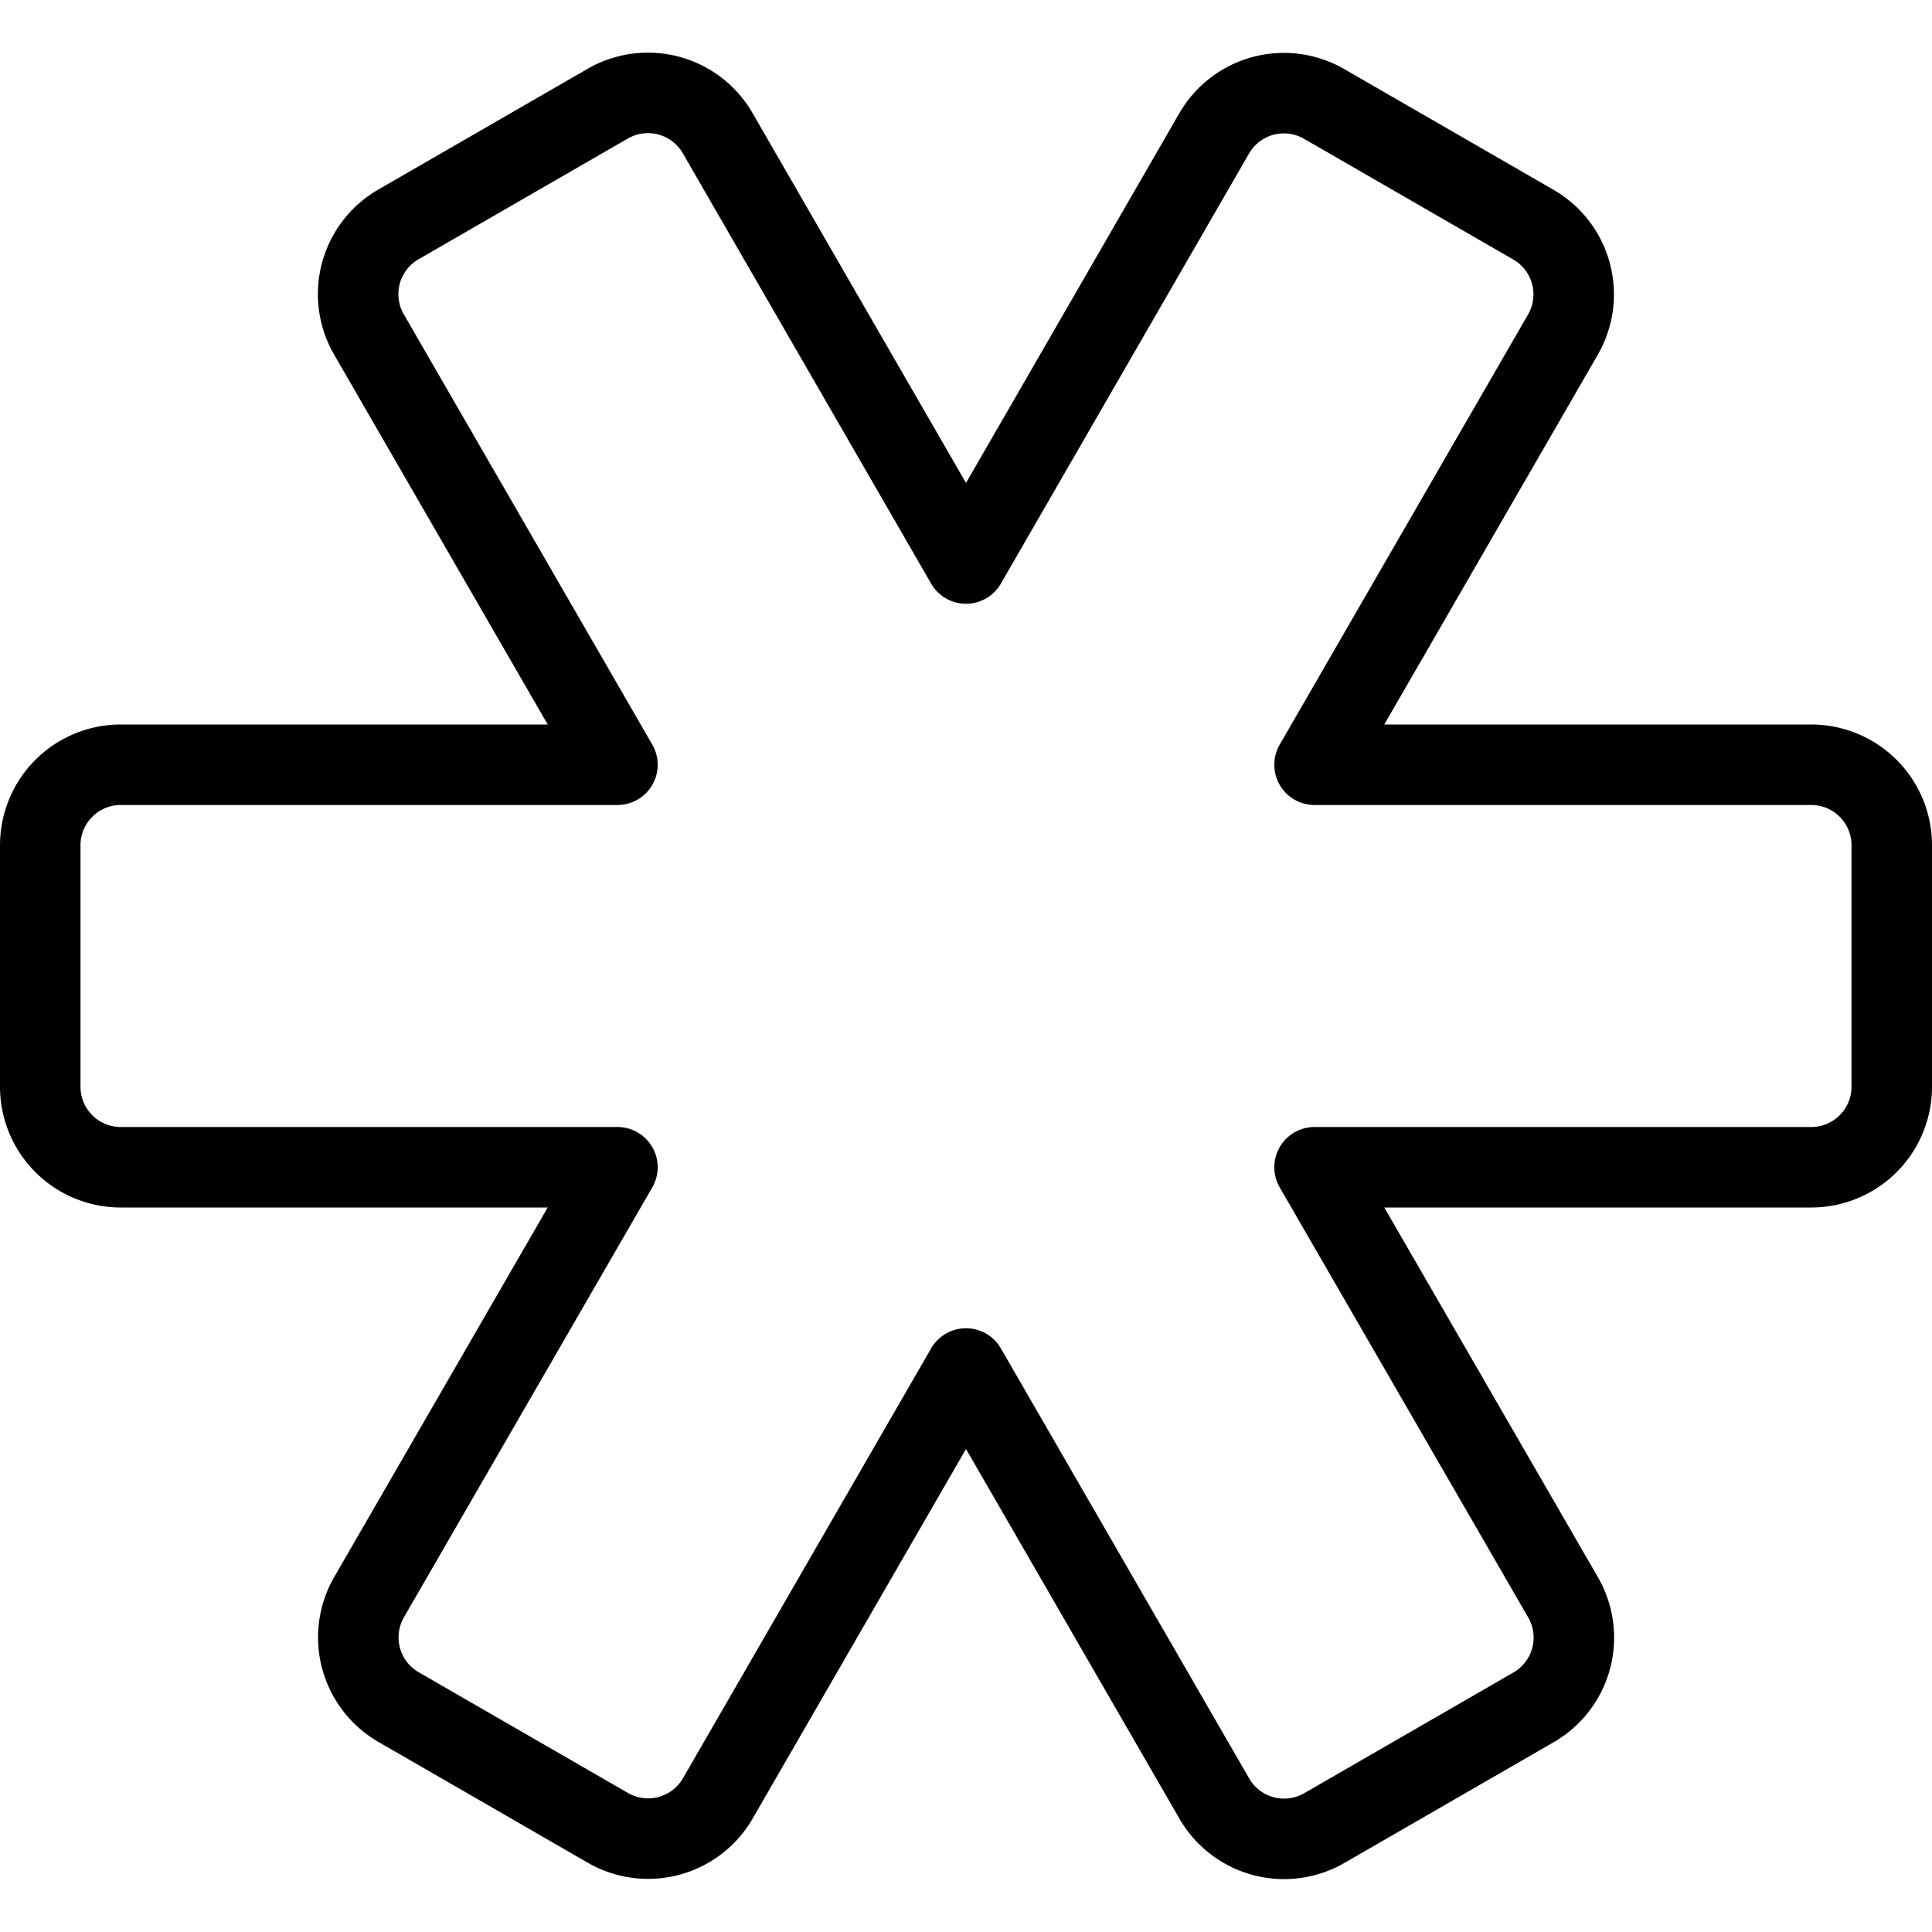
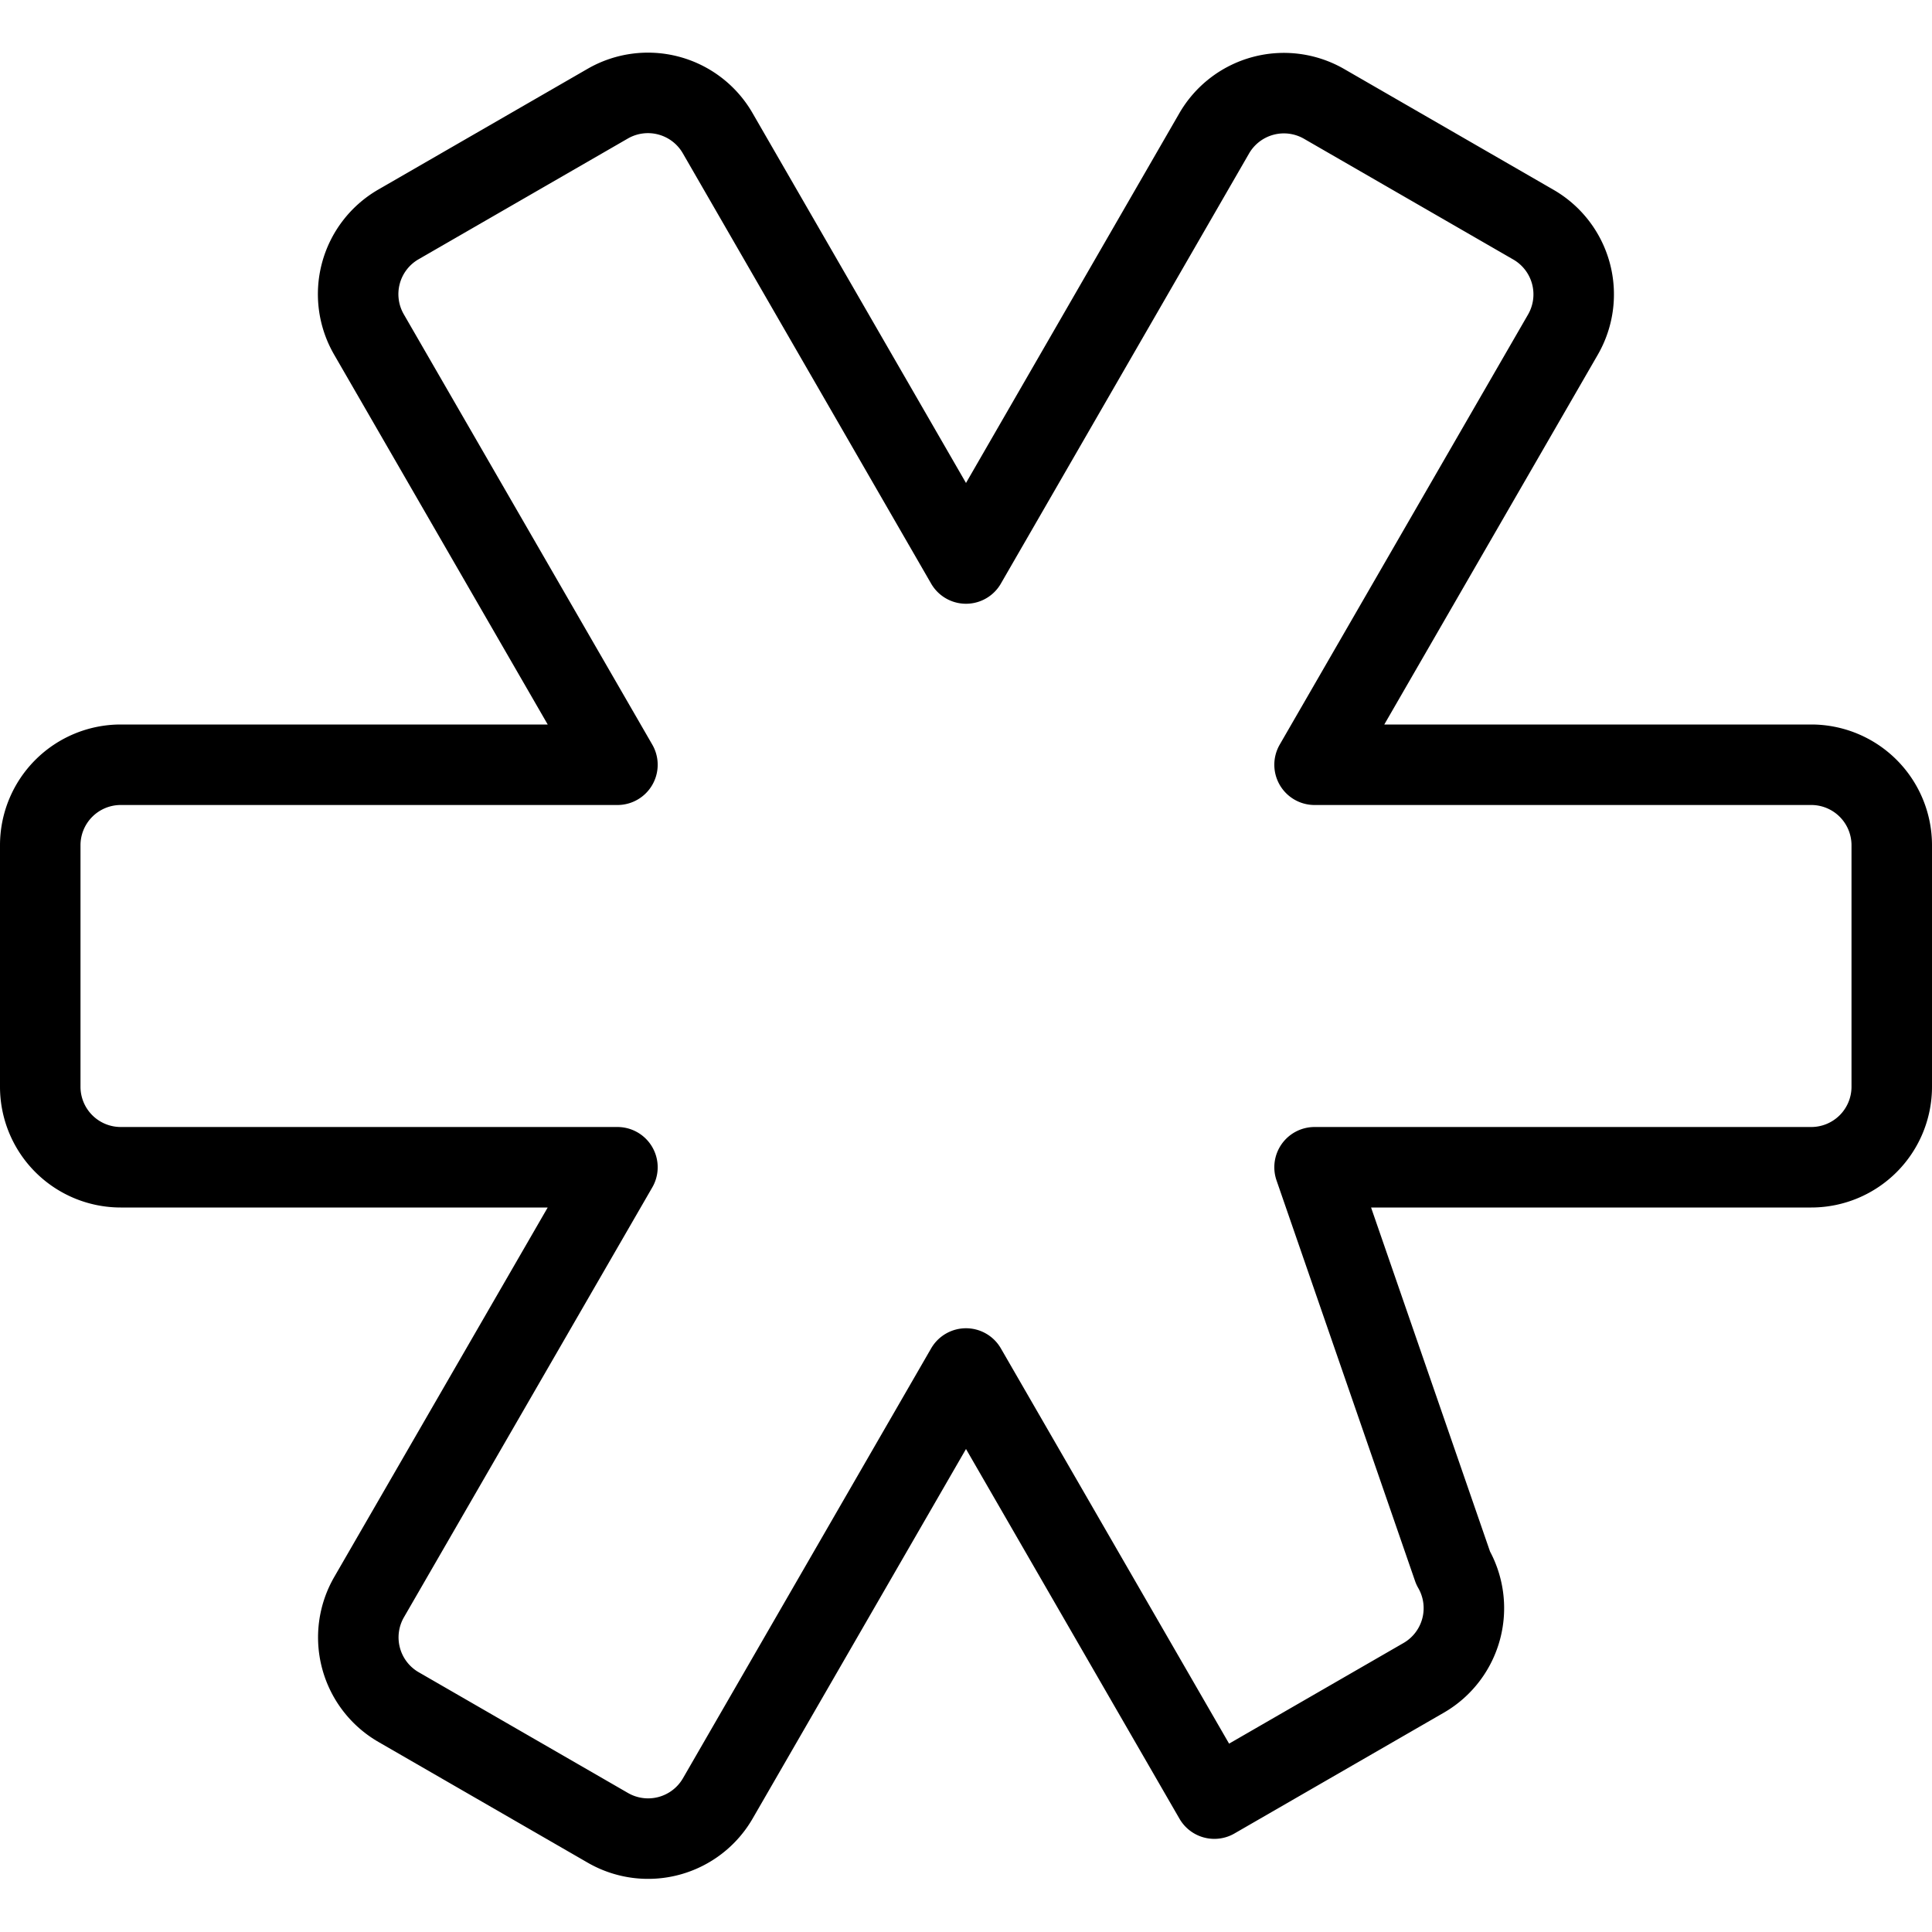
<svg xmlns="http://www.w3.org/2000/svg" viewBox="0 0 24 24">
  <g transform="matrix(1,0,0,1,0,0)">
-     <path d="M23.5,10.5a1,1,0,0,0-1-1H16.33l3.085-5.343a1,1,0,0,0-.366-1.366l-2.6-1.5a1,1,0,0,0-1.366.366L12,7,8.915,1.654a1,1,0,0,0-1.366-.366l-2.6,1.5a1,1,0,0,0-.366,1.366L7.67,9.5H1.5a1,1,0,0,0-1,1v3a1,1,0,0,0,1,1H7.67L4.585,19.84a1,1,0,0,0,.366,1.366l2.6,1.5a1,1,0,0,0,1.366-.366L12,17l3.085,5.343a1,1,0,0,0,1.366.366l2.6-1.5a1,1,0,0,0,.366-1.366L16.33,14.5H22.5a1,1,0,0,0,1-1Z" fill="none" stroke="#000000" stroke-linecap="round" stroke-linejoin="round" />
+     <path d="M23.5,10.5a1,1,0,0,0-1-1H16.33l3.085-5.343a1,1,0,0,0-.366-1.366l-2.6-1.5a1,1,0,0,0-1.366.366L12,7,8.915,1.654a1,1,0,0,0-1.366-.366l-2.6,1.5a1,1,0,0,0-.366,1.366L7.67,9.5H1.5a1,1,0,0,0-1,1v3a1,1,0,0,0,1,1H7.67L4.585,19.84a1,1,0,0,0,.366,1.366l2.6,1.5a1,1,0,0,0,1.366-.366L12,17l3.085,5.343l2.6-1.5a1,1,0,0,0,.366-1.366L16.33,14.5H22.5a1,1,0,0,0,1-1Z" fill="none" stroke="#000000" stroke-linecap="round" stroke-linejoin="round" />
  </g>
</svg>